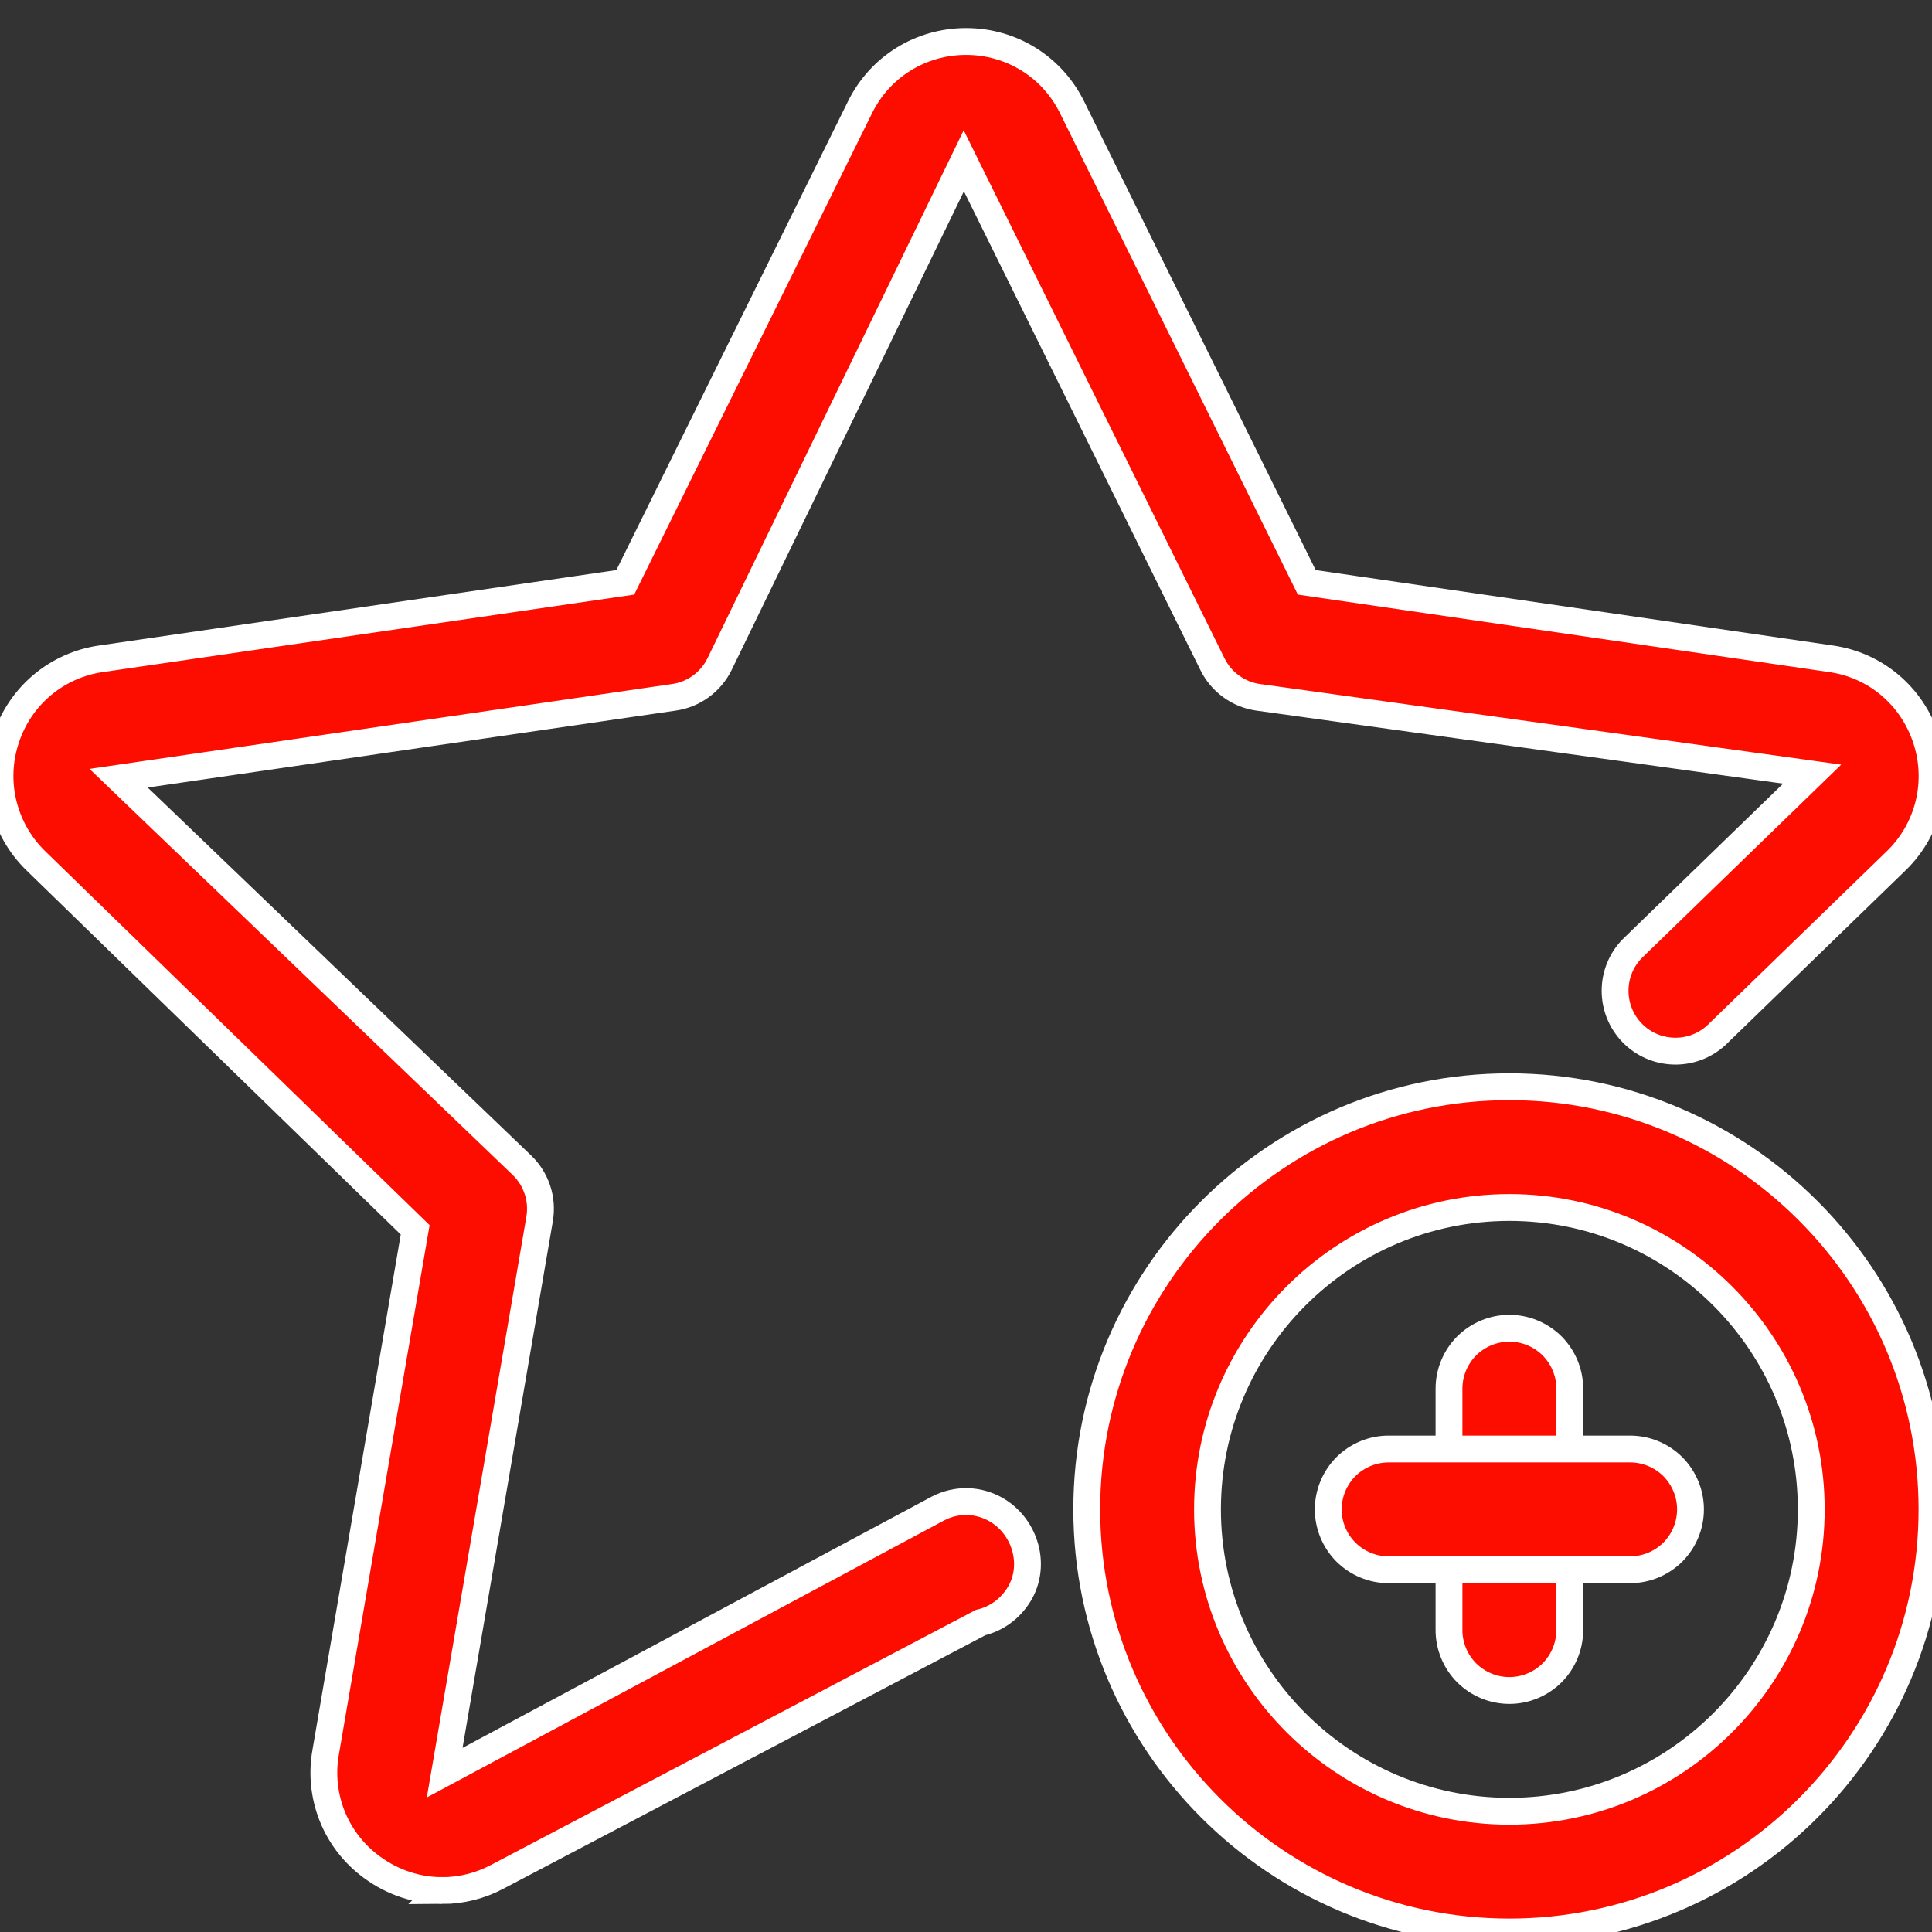
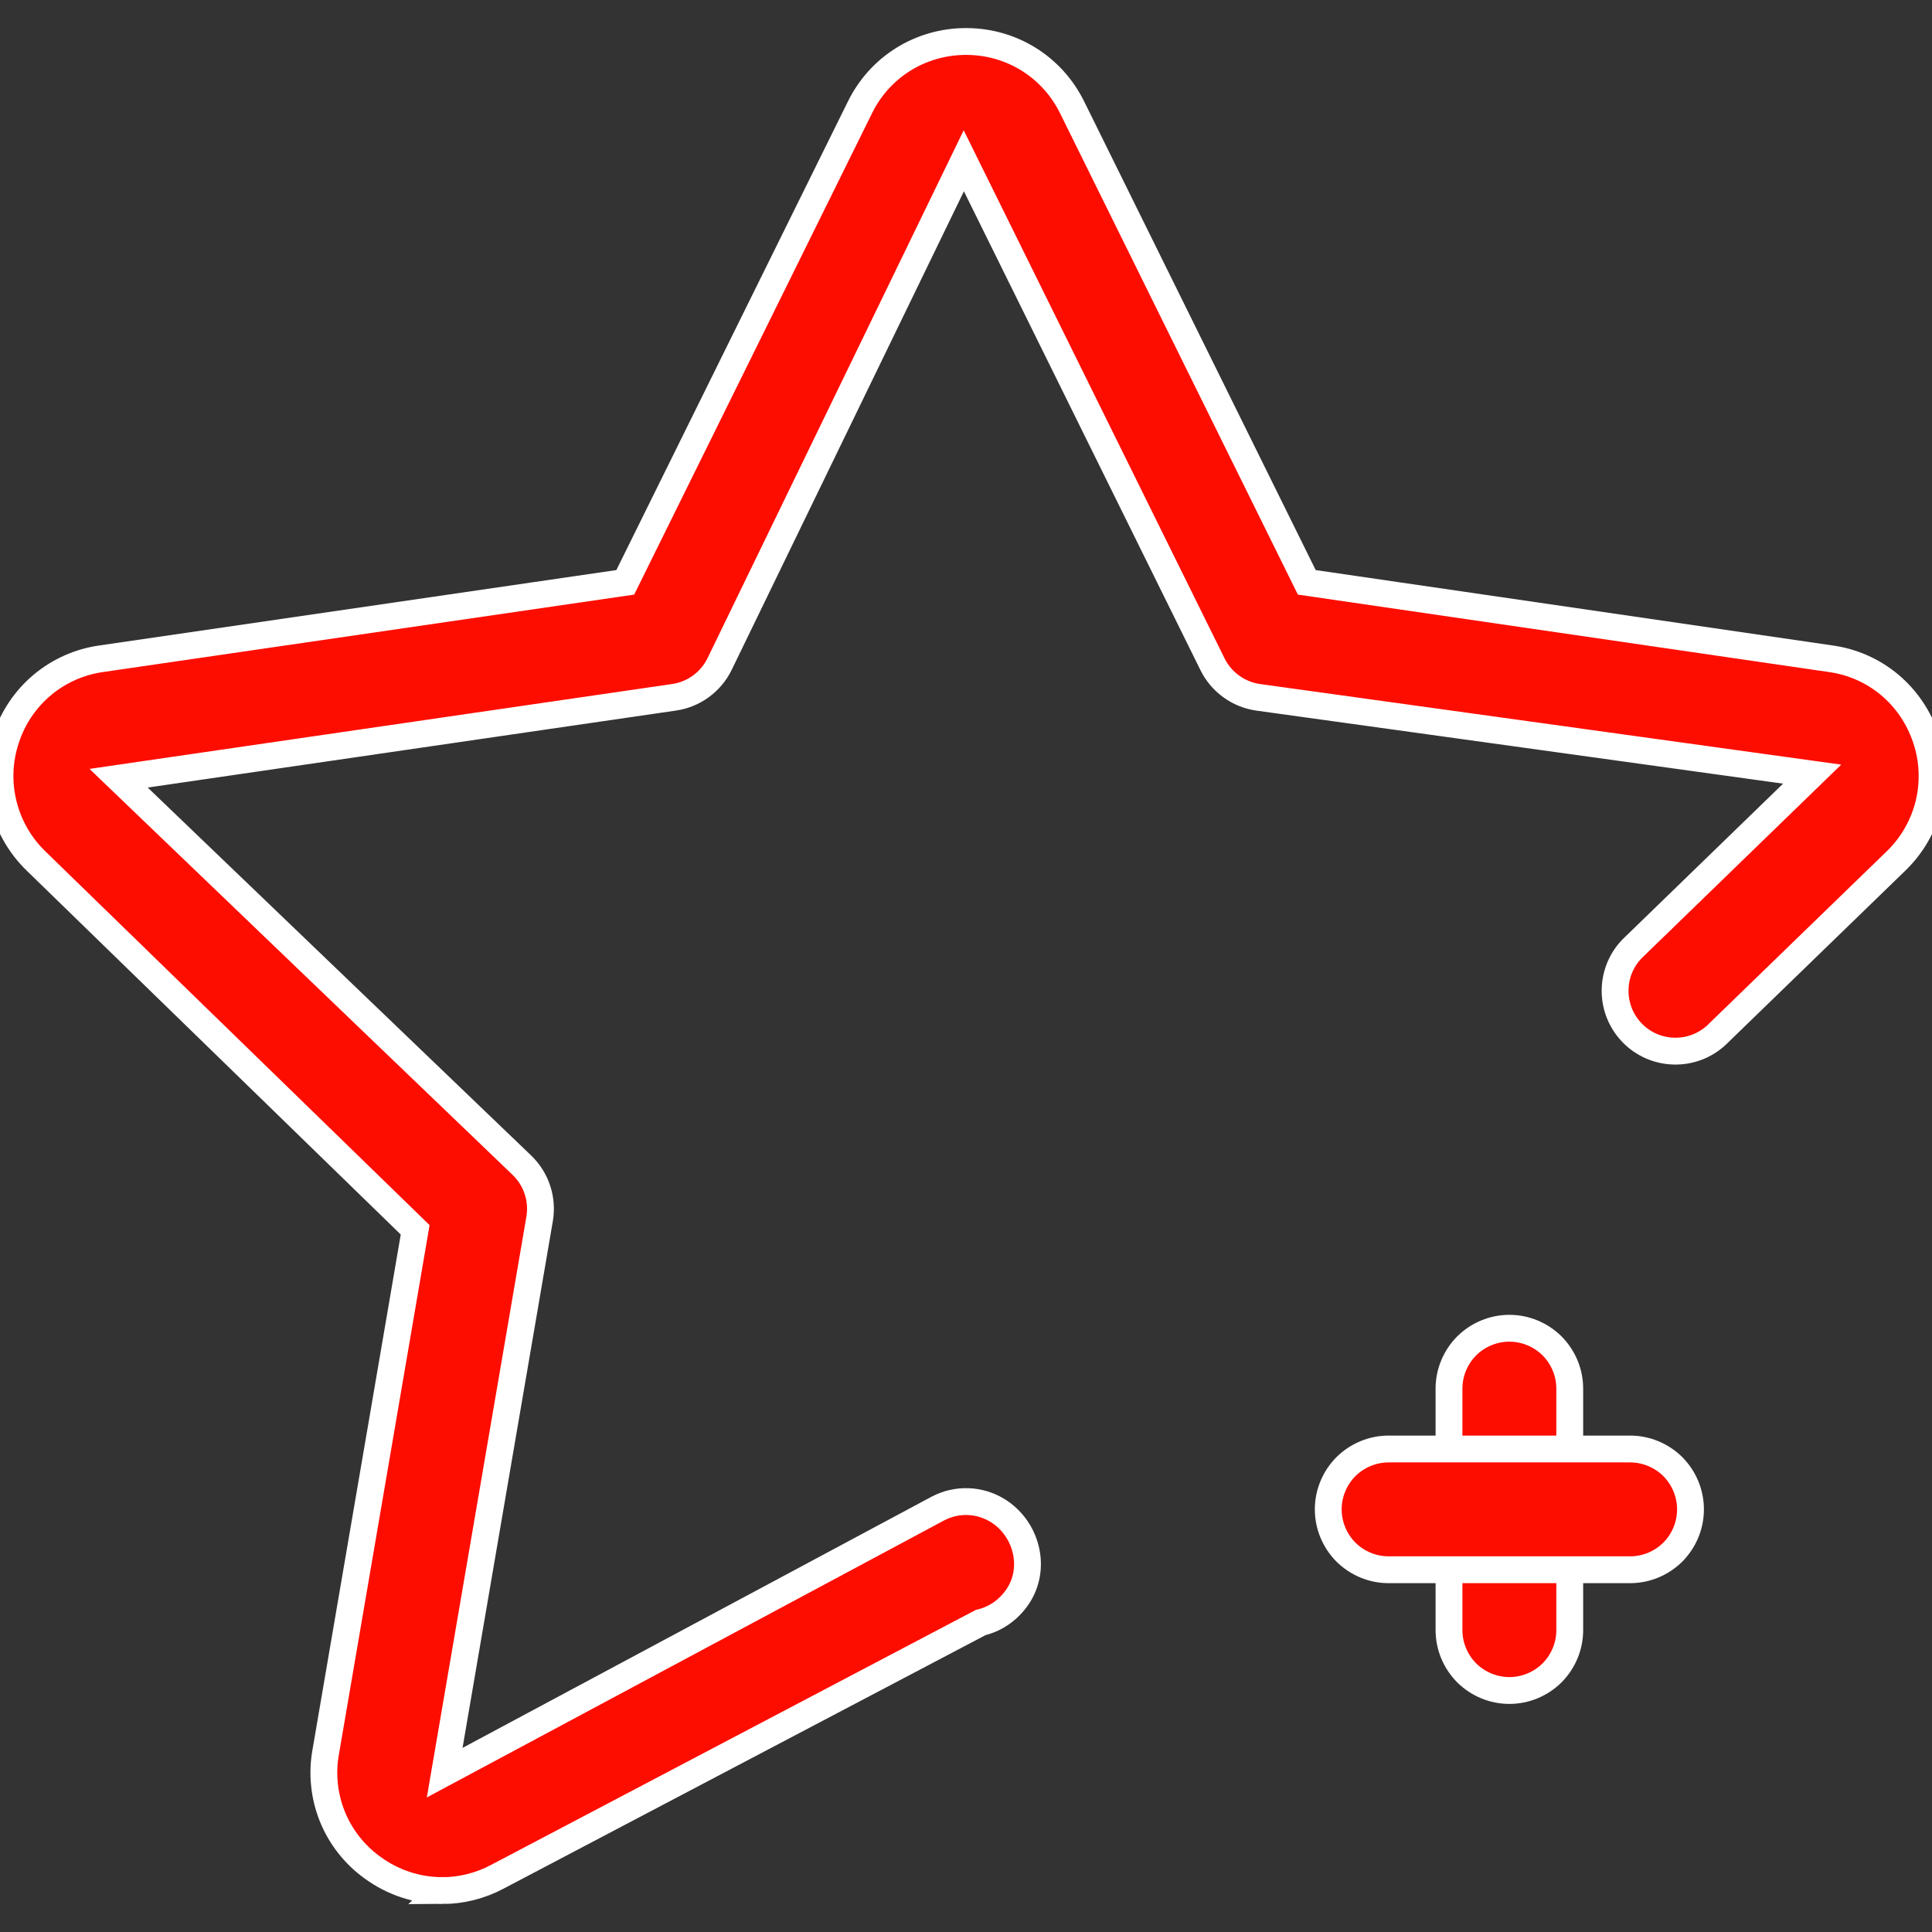
<svg xmlns="http://www.w3.org/2000/svg" width="36" height="36" viewBox="0 0 36 36" fill="none">
  <rect x="0" y="0" width="36" height="36" fill="#333333" stroke="none" />
  <g clip-path="url(#clip0_1_163)">
    <path d="M8.24 35.228C7.782 35.228 7.329 35.084 6.939 34.799C6.605 34.558 6.346 34.228 6.192 33.846C6.039 33.464 5.996 33.046 6.07 32.641L7.736 22.916L0.668 16.04C0.371 15.751 0.161 15.384 0.063 14.982C-0.036 14.579 -0.018 14.157 0.113 13.764C0.24 13.373 0.474 13.027 0.788 12.763C1.103 12.5 1.485 12.33 1.892 12.274L11.651 10.851L16.025 1.999C16.396 1.245 17.155 0.773 18.001 0.773C18.847 0.773 19.604 1.244 19.977 2L24.35 10.851L34.115 12.275C34.942 12.391 35.623 12.962 35.888 13.764C36.019 14.156 36.037 14.577 35.94 14.979C35.842 15.381 35.633 15.748 35.337 16.036L31.98 19.291C31.764 19.489 31.48 19.595 31.187 19.586C30.894 19.578 30.616 19.456 30.412 19.245C30.208 19.035 30.094 18.753 30.095 18.46C30.095 18.168 30.209 17.886 30.414 17.677L33.767 14.425L23.441 12.993C23.261 12.967 23.09 12.898 22.942 12.79C22.794 12.684 22.675 12.542 22.594 12.379L17.959 2.996L13.406 12.379C13.325 12.542 13.206 12.683 13.059 12.79C12.912 12.897 12.741 12.967 12.56 12.993L2.21 14.501L9.729 21.716C9.86 21.843 9.958 22 10.015 22.174C10.072 22.347 10.085 22.532 10.055 22.712L8.286 33.031L17.475 28.11C17.647 28.019 17.84 27.974 18.035 27.98C18.229 27.986 18.418 28.043 18.585 28.144C19.114 28.468 19.312 29.176 18.99 29.707C18.821 29.983 18.56 30.166 18.274 30.233L9.265 34.972C8.949 35.14 8.597 35.228 8.239 35.229L8.24 35.228Z" fill="#FD0D00" stroke="white" stroke-width="0.5" />
-     <path d="M28.125 36C23.782 36 20.25 32.468 20.25 28.125C20.25 23.782 23.782 20.25 28.125 20.25C32.468 20.25 36 23.782 36 28.125C36 32.468 32.468 36 28.125 36ZM28.125 22.5C25.023 22.5 22.5 25.023 22.5 28.125C22.5 31.227 25.023 33.75 28.125 33.75C31.227 33.75 33.75 31.227 33.75 28.125C33.75 25.023 31.227 22.5 28.125 22.5Z" fill="#FD0D00" stroke="white" stroke-width="0.5" />
    <path d="M28.125 31.5C27.827 31.5 27.541 31.381 27.329 31.171C27.119 30.959 27 30.673 27 30.375V25.875C27 25.577 27.119 25.291 27.329 25.079C27.541 24.869 27.827 24.75 28.125 24.75C28.423 24.75 28.709 24.869 28.921 25.079C29.131 25.291 29.25 25.577 29.25 25.875V30.375C29.25 30.673 29.131 30.959 28.921 31.171C28.709 31.381 28.423 31.5 28.125 31.5Z" fill="#FD0D00" stroke="white" stroke-width="0.5" />
    <path d="M30.375 29.25H25.875C25.577 29.25 25.291 29.131 25.079 28.921C24.869 28.709 24.75 28.423 24.75 28.125C24.75 27.827 24.869 27.541 25.079 27.329C25.291 27.119 25.577 27 25.875 27H30.375C30.673 27 30.959 27.119 31.171 27.329C31.381 27.541 31.5 27.827 31.5 28.125C31.5 28.423 31.381 28.709 31.171 28.921C30.959 29.131 30.673 29.25 30.375 29.25Z" fill="#FD0D00" stroke="white" stroke-width="0.5" />
  </g>
  <defs>
    <clipPath id="clip0_1_163">
      <rect width="36" height="36" fill="white" />
    </clipPath>
  </defs>
</svg>